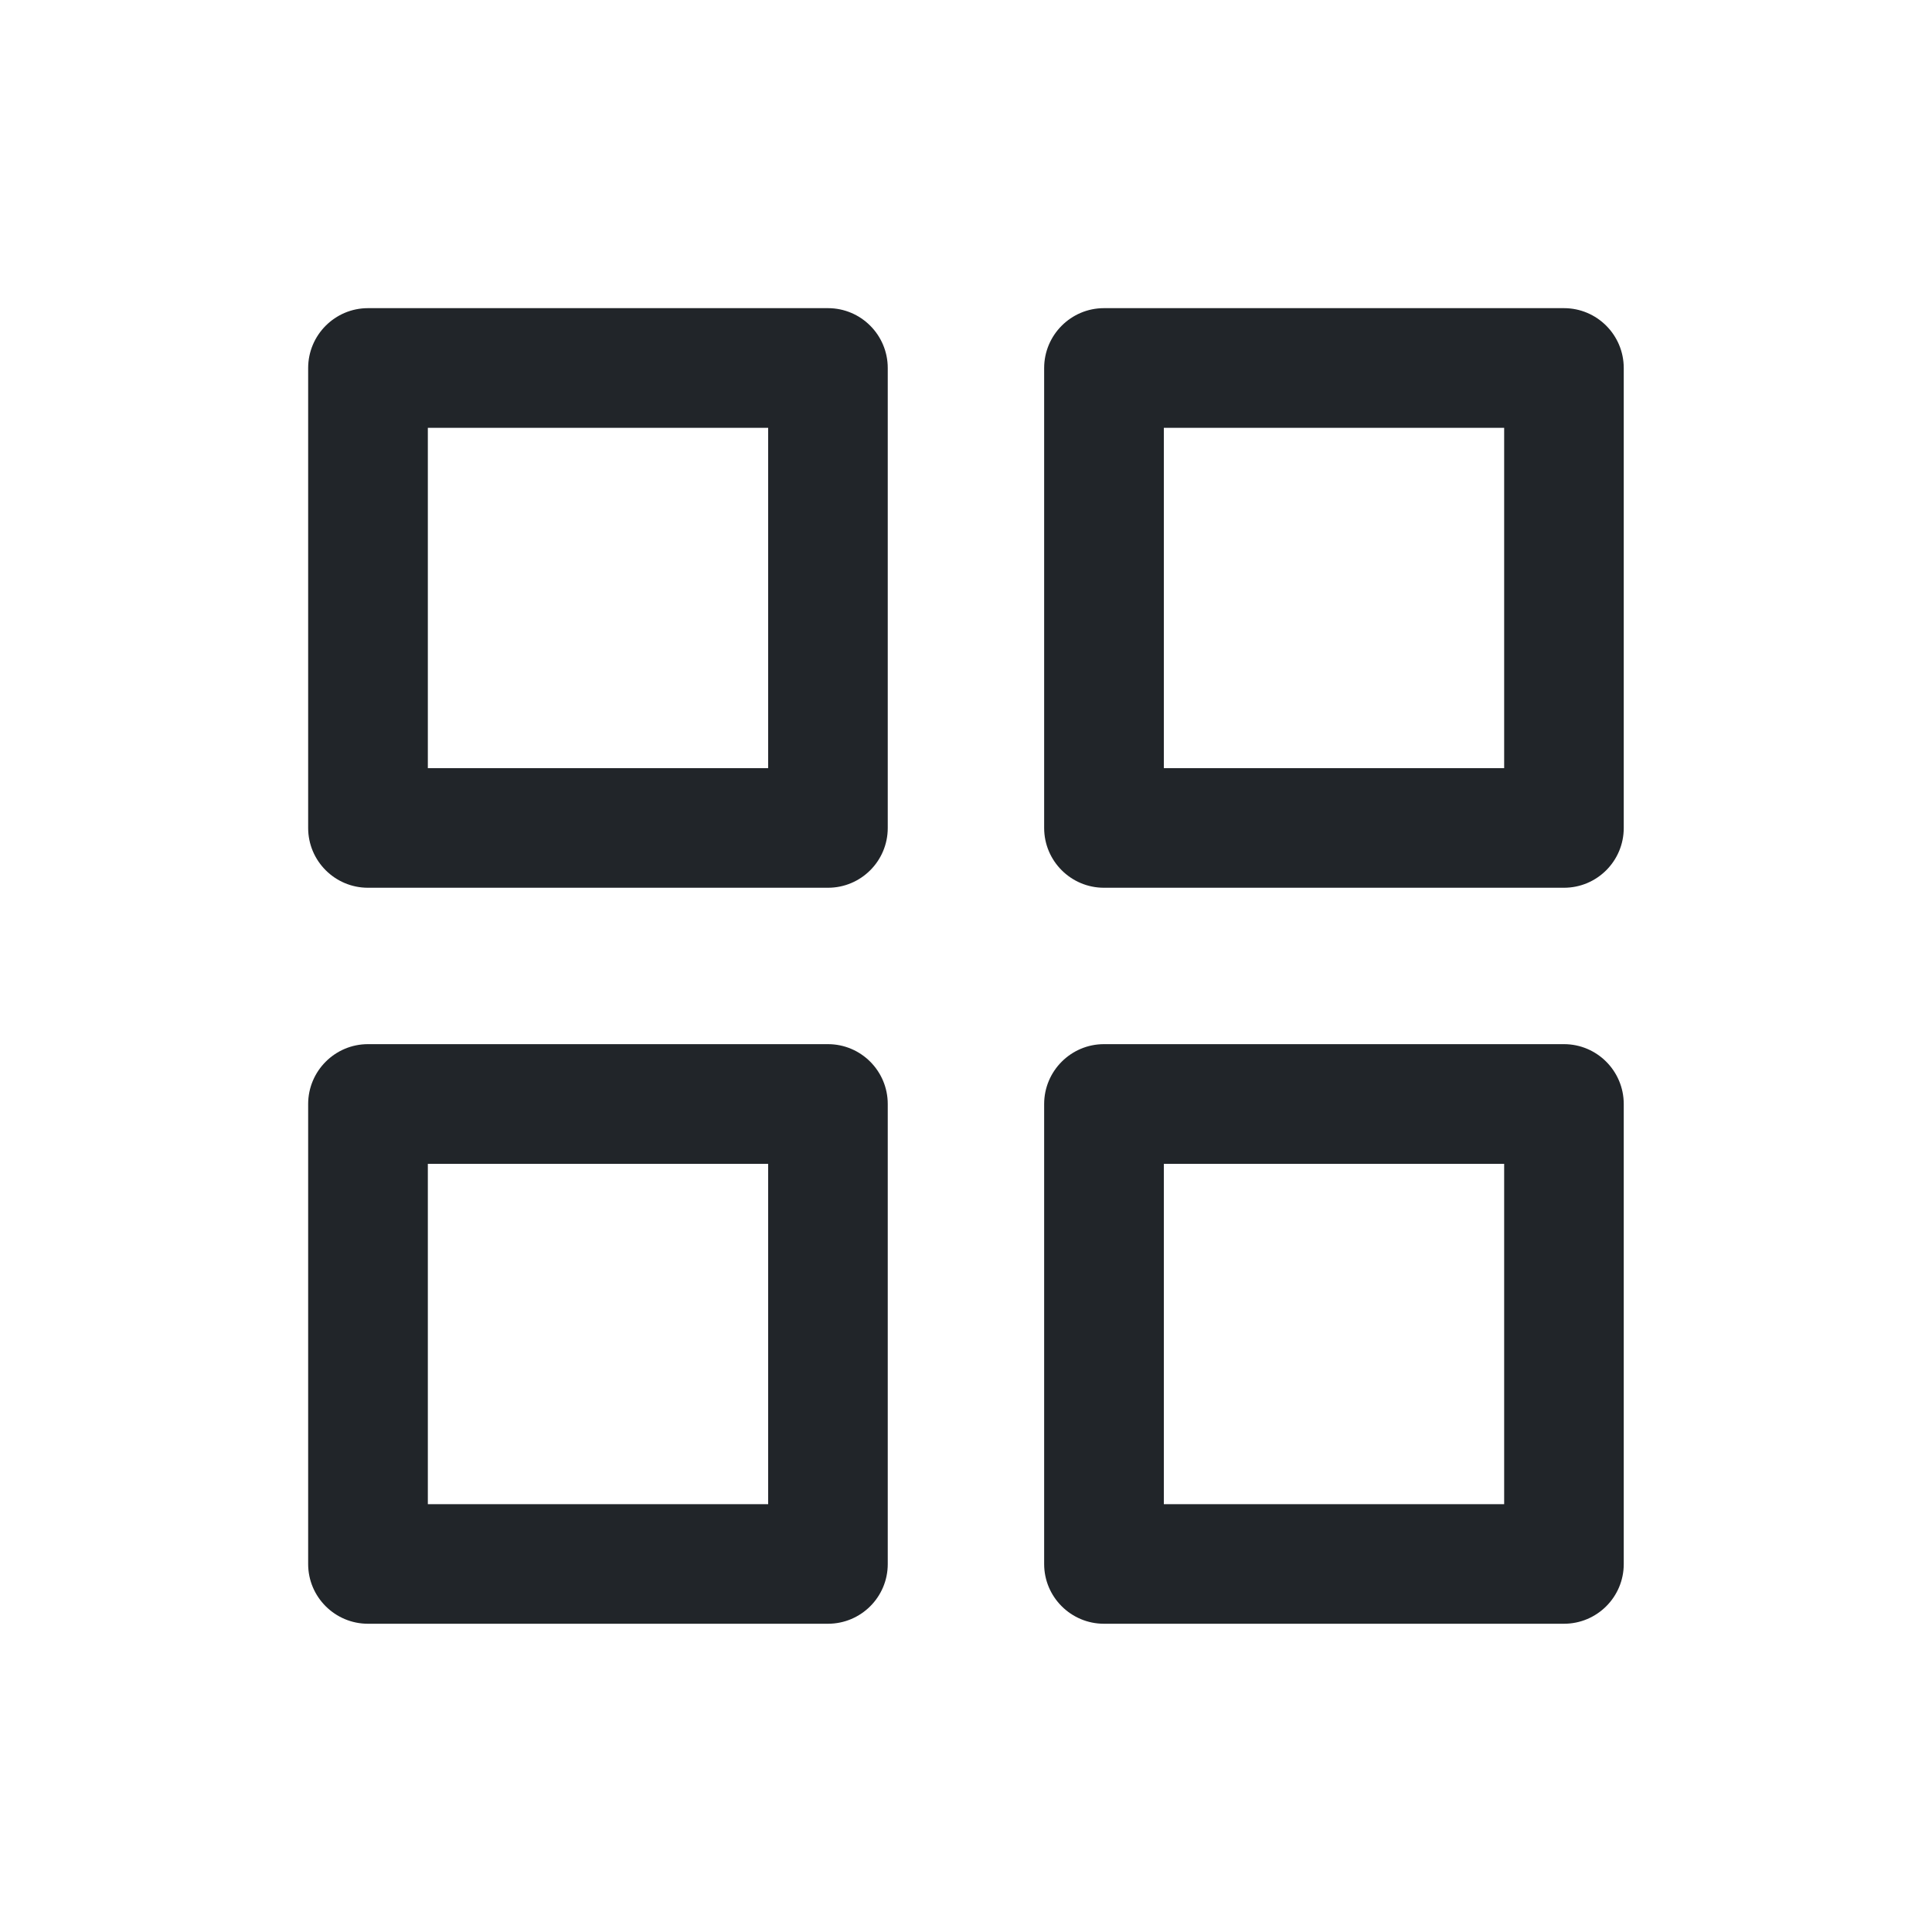
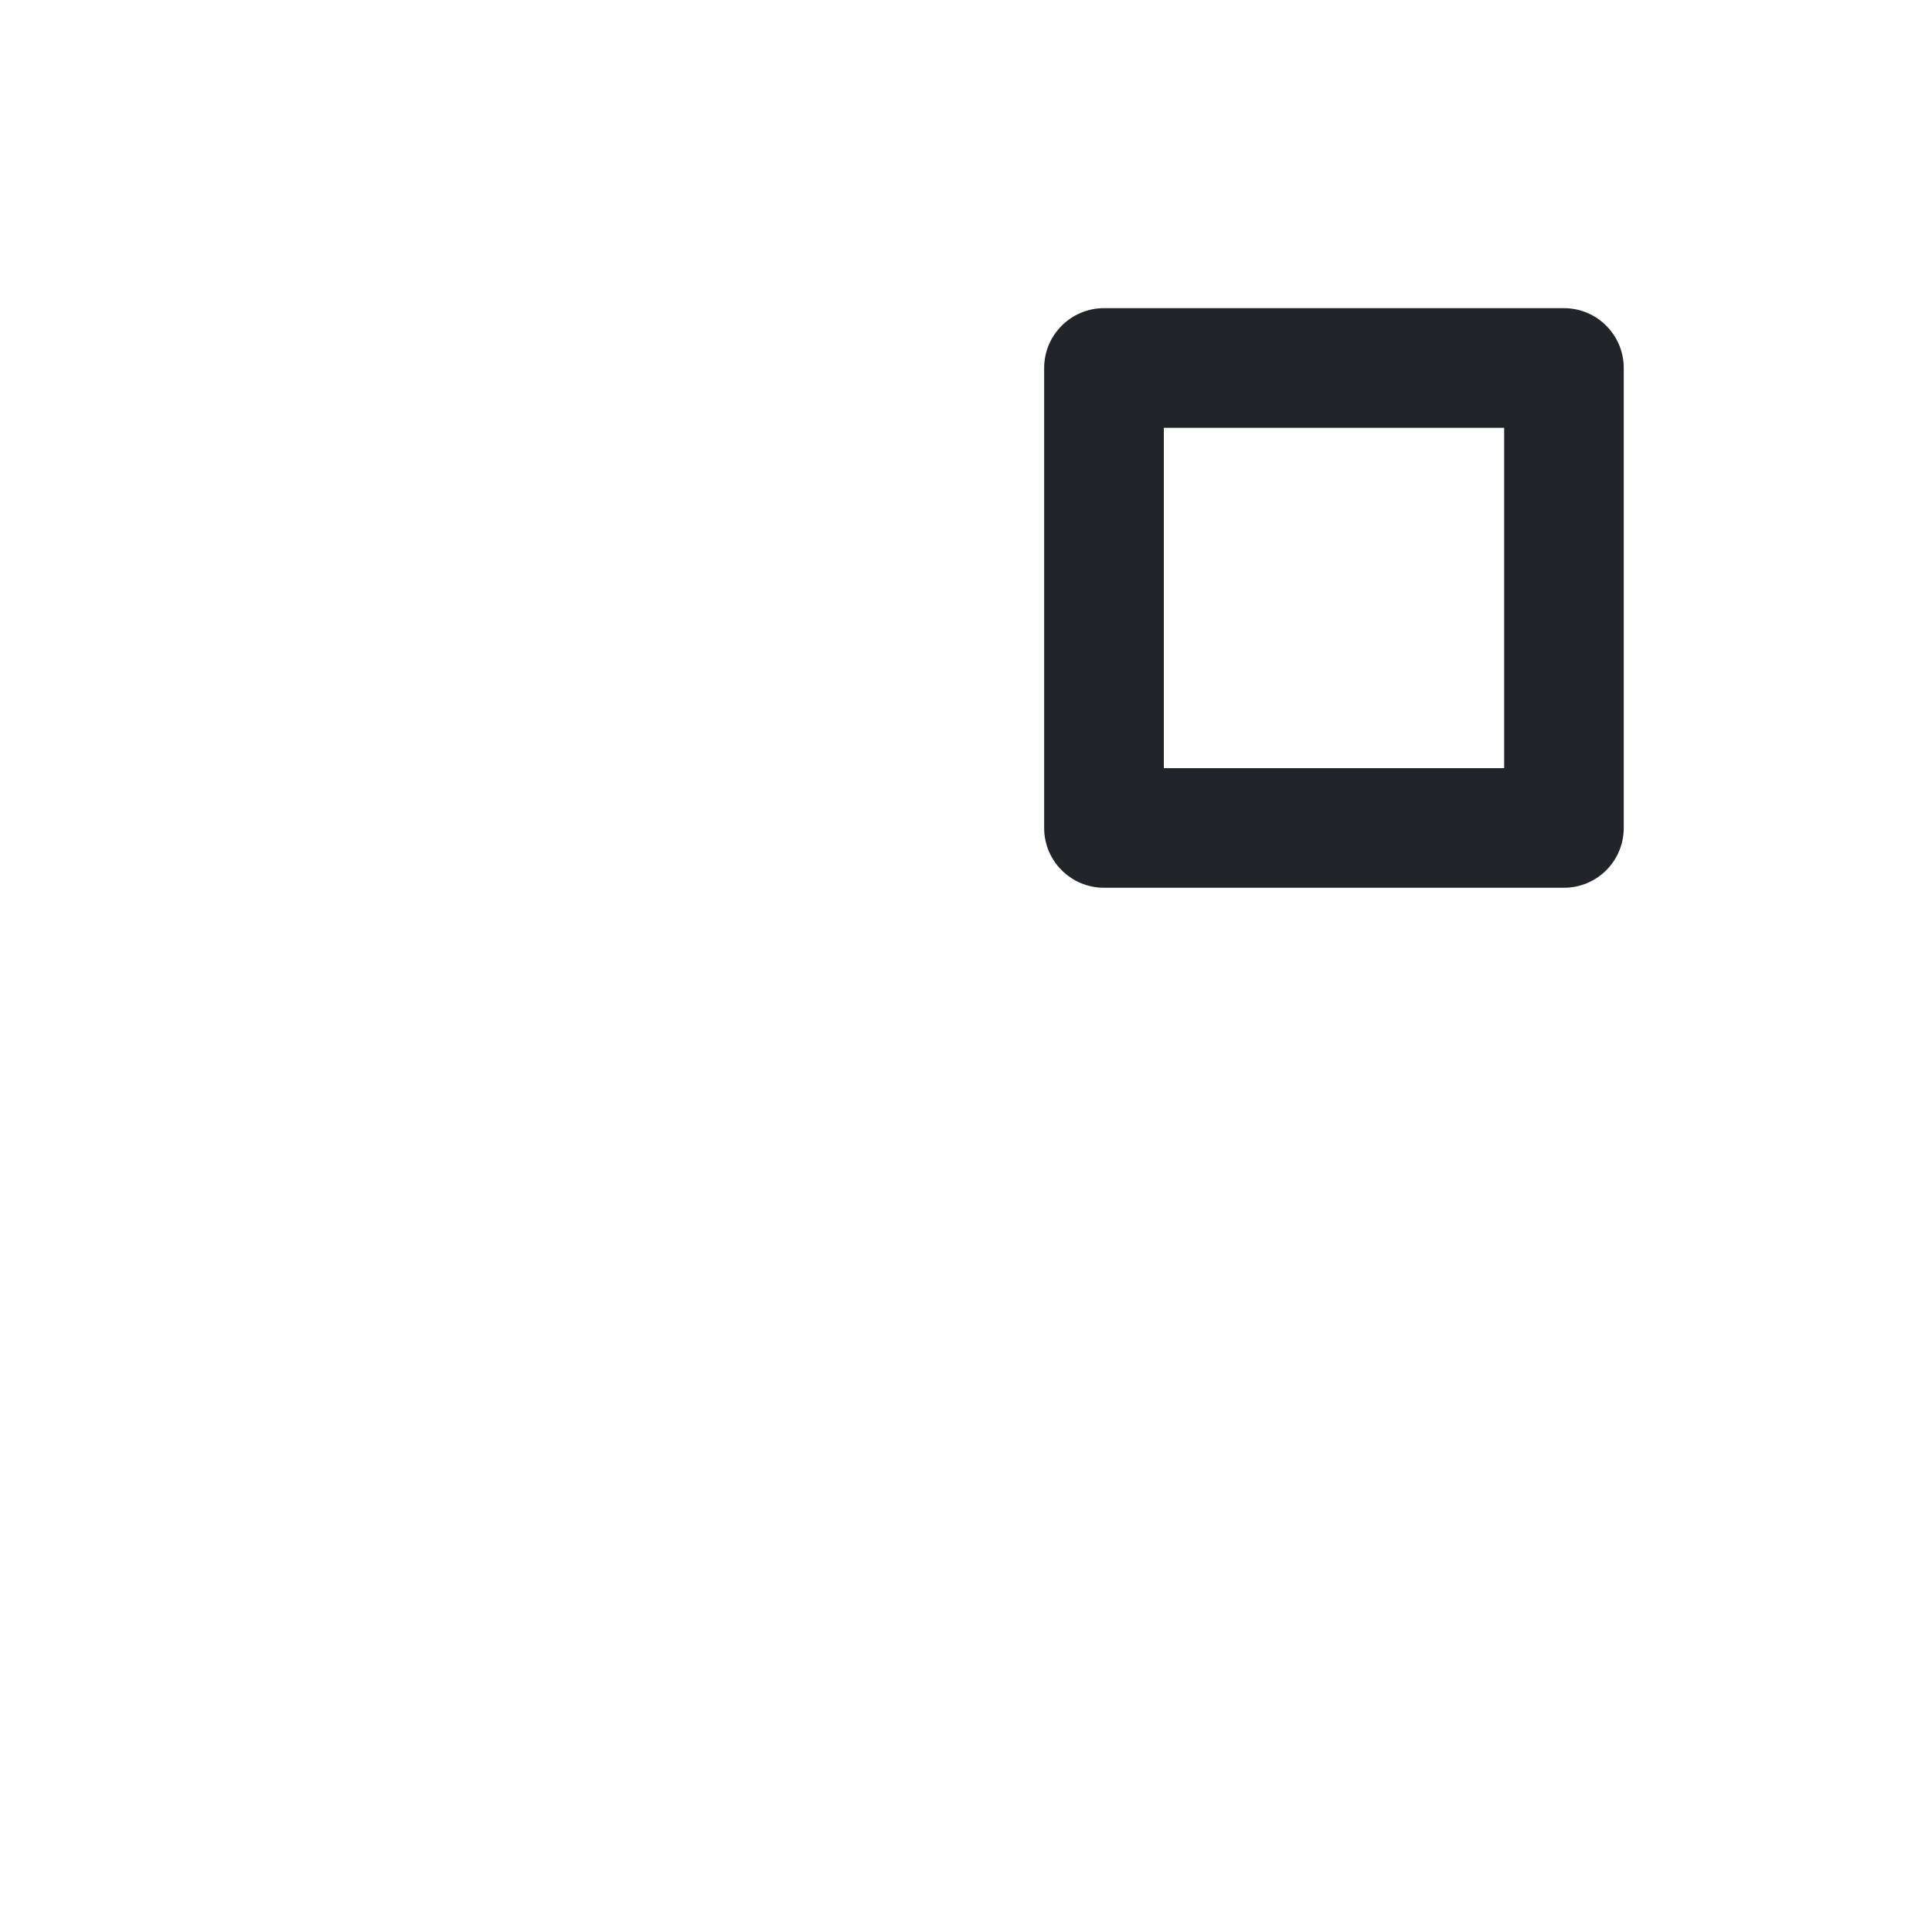
<svg xmlns="http://www.w3.org/2000/svg" width="20" height="20" viewBox="0 0 20 20" fill="none">
-   <path fill-rule="evenodd" clip-rule="evenodd" d="M8.571 3.19C8.913 3.19 9.19 3.468 9.19 3.81V8.571C9.19 8.913 8.913 9.19 8.571 9.19H3.809C3.468 9.19 3.19 8.913 3.19 8.571L3.19 3.81C3.19 3.468 3.468 3.19 3.809 3.19L8.571 3.19ZM7.952 4.429L4.429 4.429L4.429 7.952H7.952V4.429Z" fill="#212529" />
-   <path fill-rule="evenodd" clip-rule="evenodd" d="M8.571 10.809C8.913 10.809 9.19 11.087 9.19 11.429V16.191C9.19 16.532 8.913 16.809 8.571 16.809H3.809C3.468 16.809 3.19 16.532 3.19 16.191L3.19 11.429C3.19 11.087 3.468 10.809 3.809 10.809H8.571ZM7.952 12.048H4.429L4.429 15.571H7.952V12.048Z" fill="#212529" />
  <path fill-rule="evenodd" clip-rule="evenodd" d="M16.19 3.19C16.532 3.19 16.809 3.468 16.809 3.81V8.571C16.809 8.913 16.532 9.19 16.19 9.19H11.428C11.087 9.19 10.809 8.913 10.809 8.571V3.81C10.809 3.468 11.087 3.19 11.428 3.19L16.19 3.19ZM15.571 4.429L12.048 4.429V7.952H15.571V4.429Z" fill="#212529" />
-   <path fill-rule="evenodd" clip-rule="evenodd" d="M16.19 10.809C16.532 10.809 16.809 11.087 16.809 11.429V16.191C16.809 16.532 16.532 16.809 16.19 16.809H11.428C11.087 16.809 10.809 16.532 10.809 16.191V11.429C10.809 11.087 11.087 10.809 11.428 10.809H16.19ZM15.571 12.048H12.048V15.571H15.571V12.048Z" fill="#212529" />
</svg>